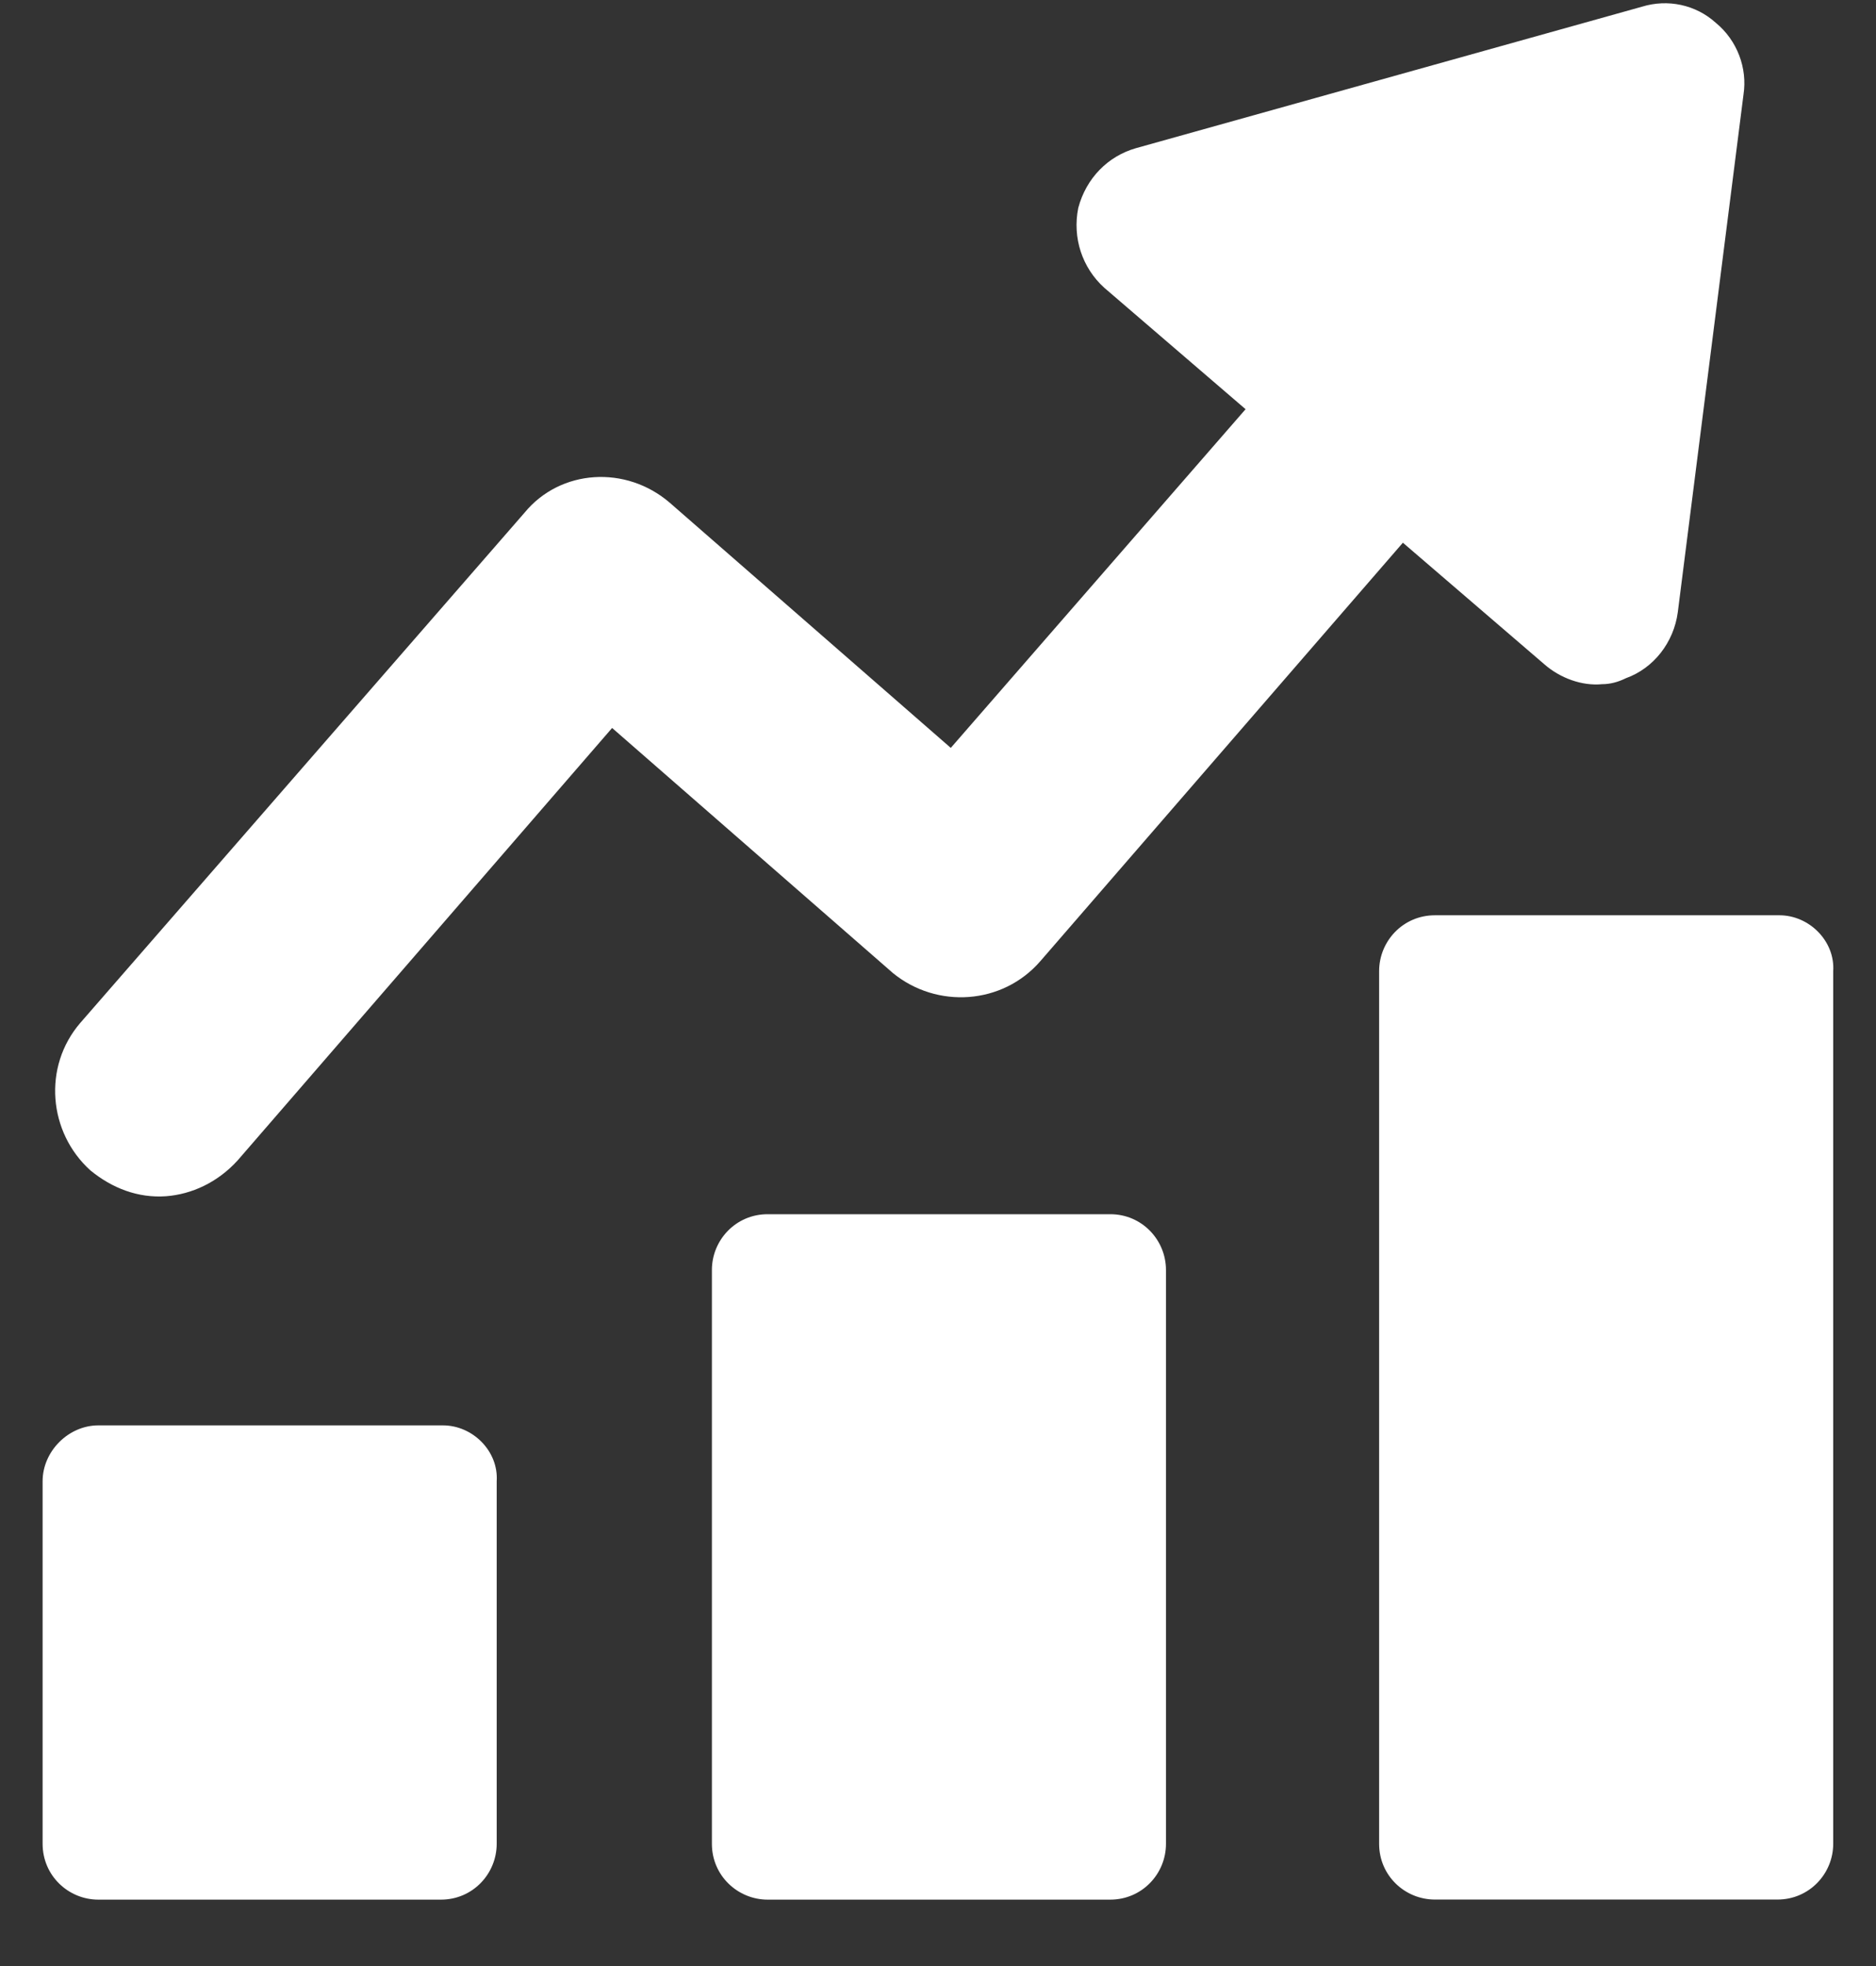
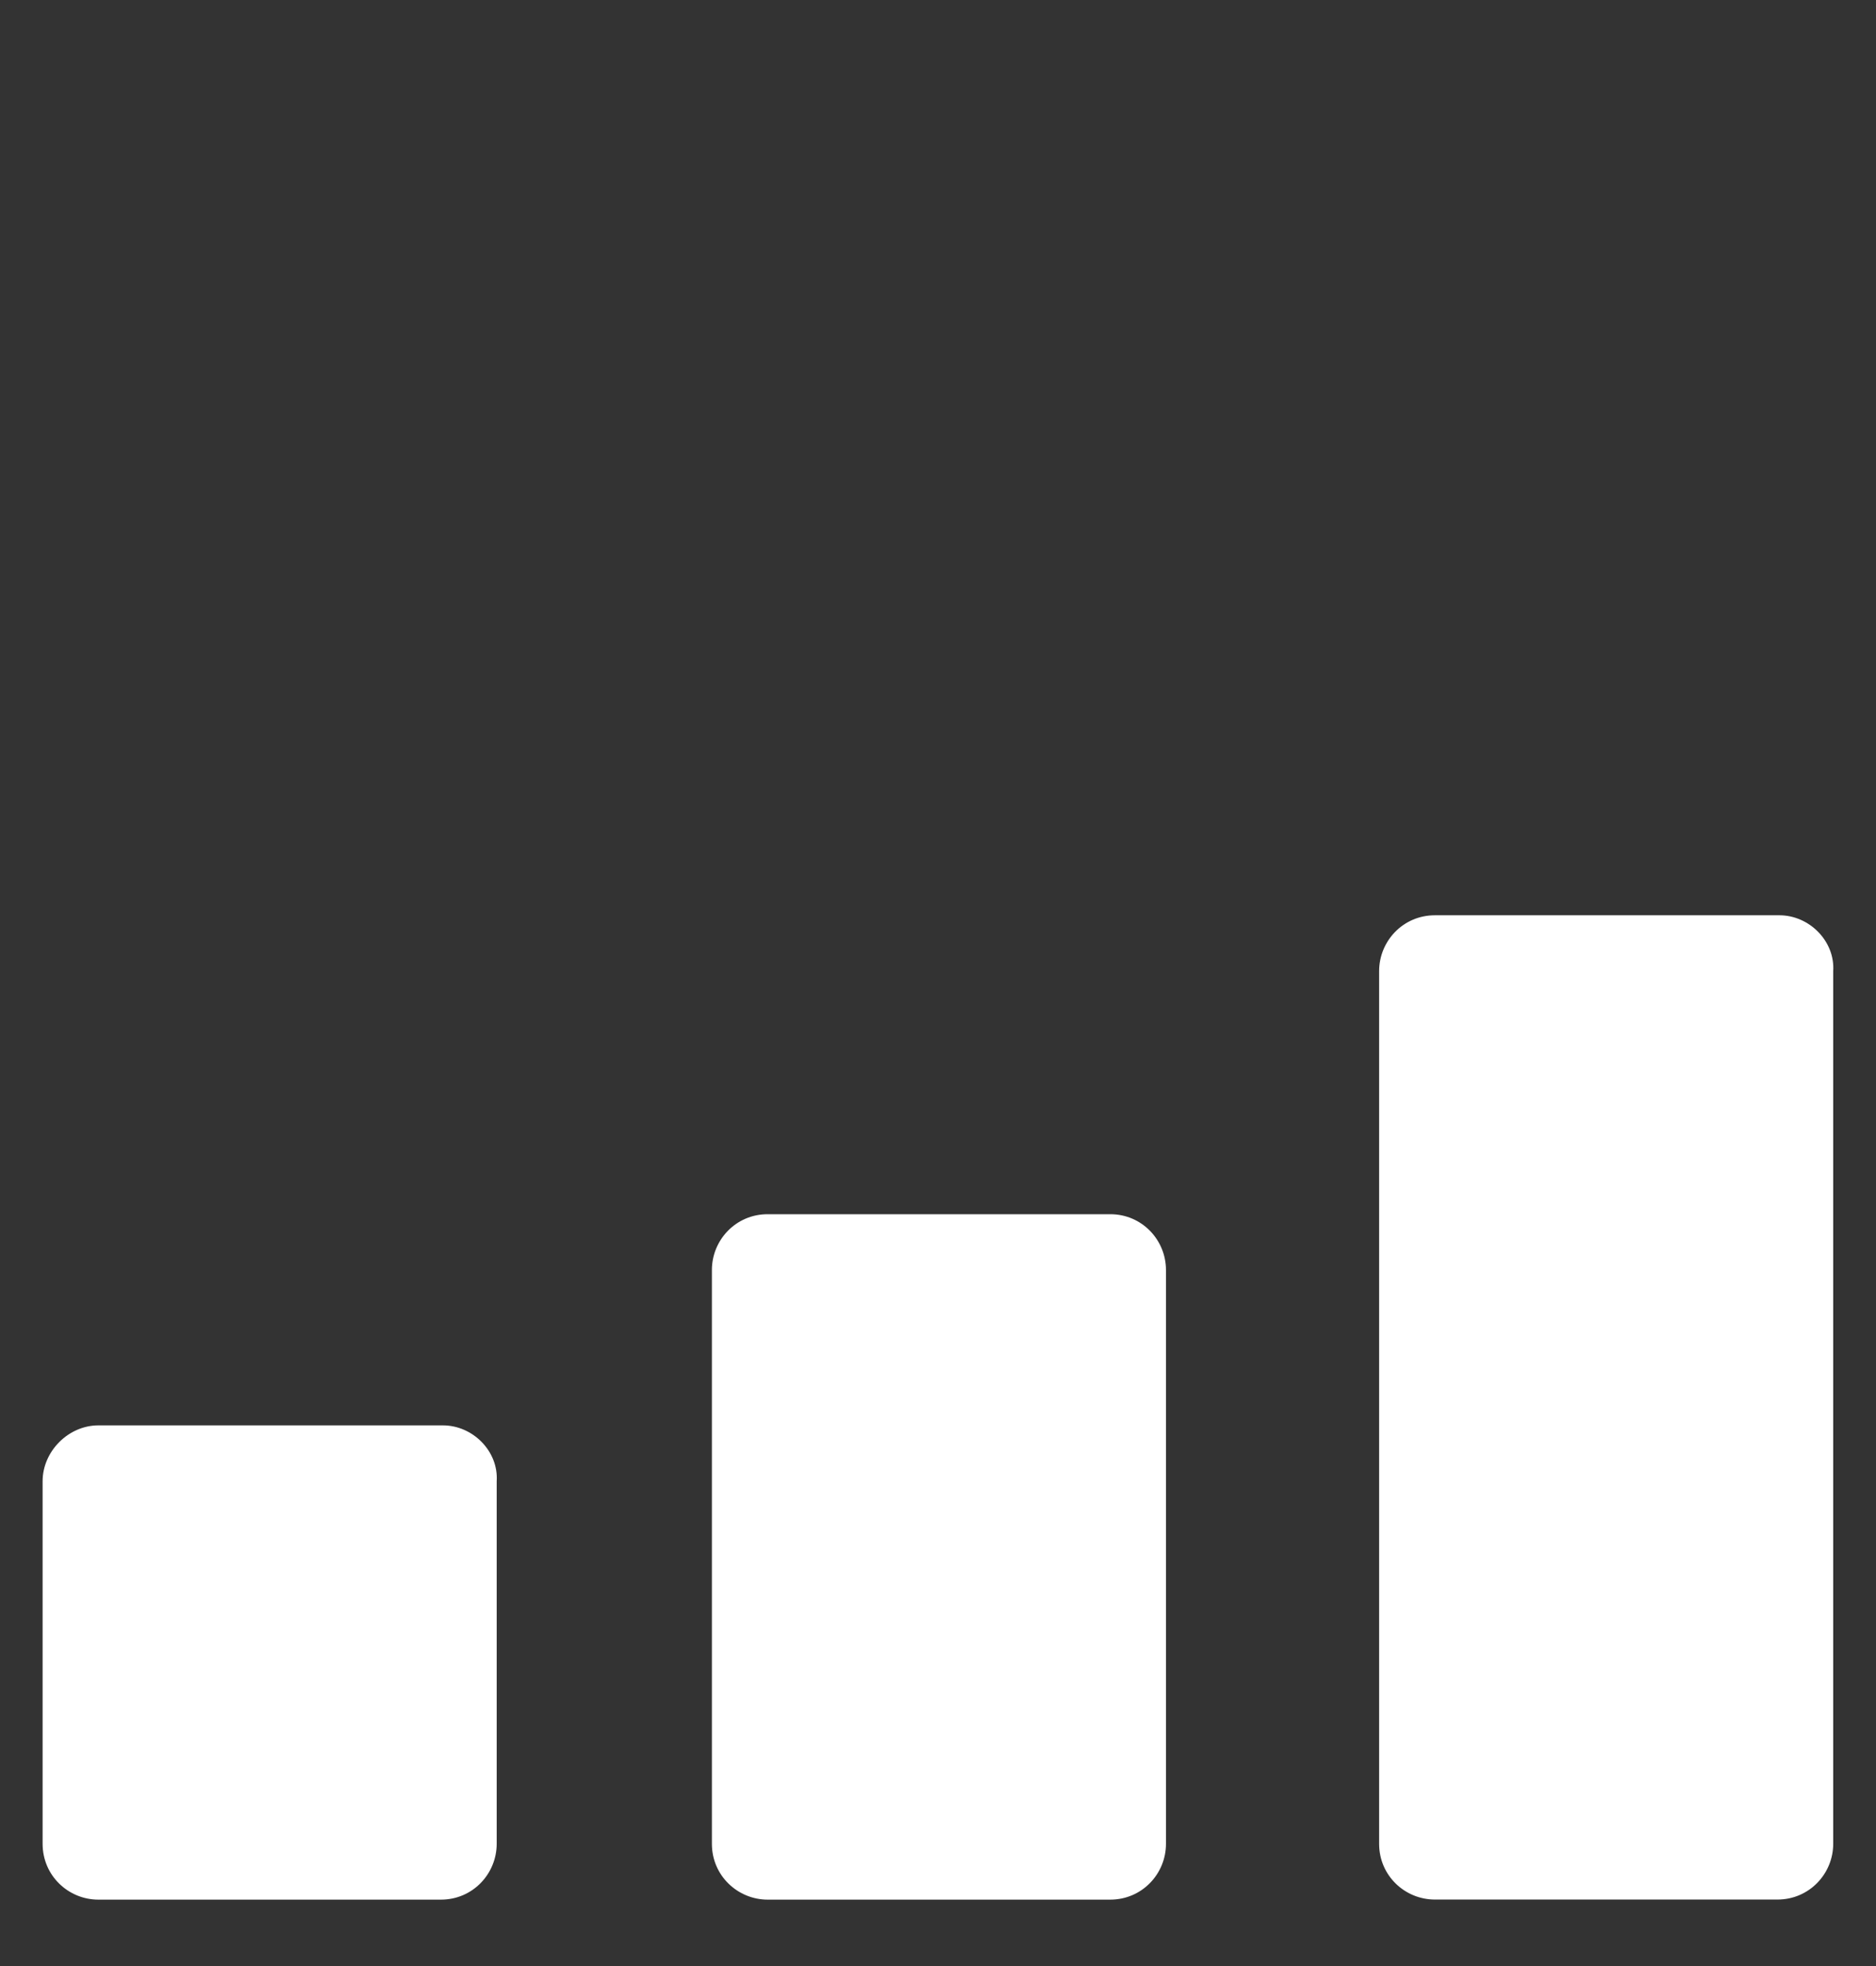
<svg xmlns="http://www.w3.org/2000/svg" width="21" height="22" viewBox="0 0 21 22" fill="none">
  <rect x="0" y="0" width="21" height="22" fill="#333333" stroke="none" />
  <path d="M4.958 15.95H1.101C0.766 15.95 0.477 16.24 0.477 16.575V20.632C0.477 20.989 0.766 21.257 1.101 21.257H4.936C5.293 21.257 5.56 20.967 5.56 20.632V16.575C5.582 16.24 5.293 15.95 4.958 15.95Z" fill="white" />
  <path d="M12.428 13.587H8.593C8.236 13.587 7.969 13.877 7.969 14.211V20.633C7.969 20.989 8.259 21.257 8.593 21.257H12.428C12.785 21.257 13.052 20.967 13.052 20.633V14.211C13.052 13.877 12.785 13.587 12.428 13.587Z" fill="white" />
  <path d="M19.919 10.242H16.062C15.705 10.242 15.438 10.532 15.438 10.867V20.632C15.438 20.989 15.727 21.256 16.062 21.256H19.897C20.253 21.256 20.521 20.967 20.521 20.632V10.867C20.543 10.532 20.253 10.242 19.919 10.242Z" fill="white" />
-   <path d="M11.646 10.755L15.704 6.073L17.287 7.433C17.465 7.589 17.711 7.678 17.934 7.656C18.023 7.656 18.112 7.633 18.201 7.589C18.513 7.477 18.736 7.187 18.781 6.853L19.517 1.056C19.561 0.766 19.45 0.454 19.204 0.253C18.982 0.053 18.669 -0.014 18.38 0.075L12.716 1.658C12.404 1.747 12.159 1.992 12.07 2.327C12.003 2.661 12.114 2.996 12.36 3.219L13.943 4.579L10.643 8.369L7.499 5.627C7.008 5.203 6.273 5.248 5.871 5.738L0.899 11.446C0.476 11.937 0.542 12.672 1.011 13.096C1.256 13.297 1.546 13.408 1.858 13.386C2.148 13.364 2.438 13.23 2.661 12.984L6.852 8.146L9.996 10.889C10.487 11.29 11.222 11.245 11.646 10.755Z" fill="white" />
</svg>